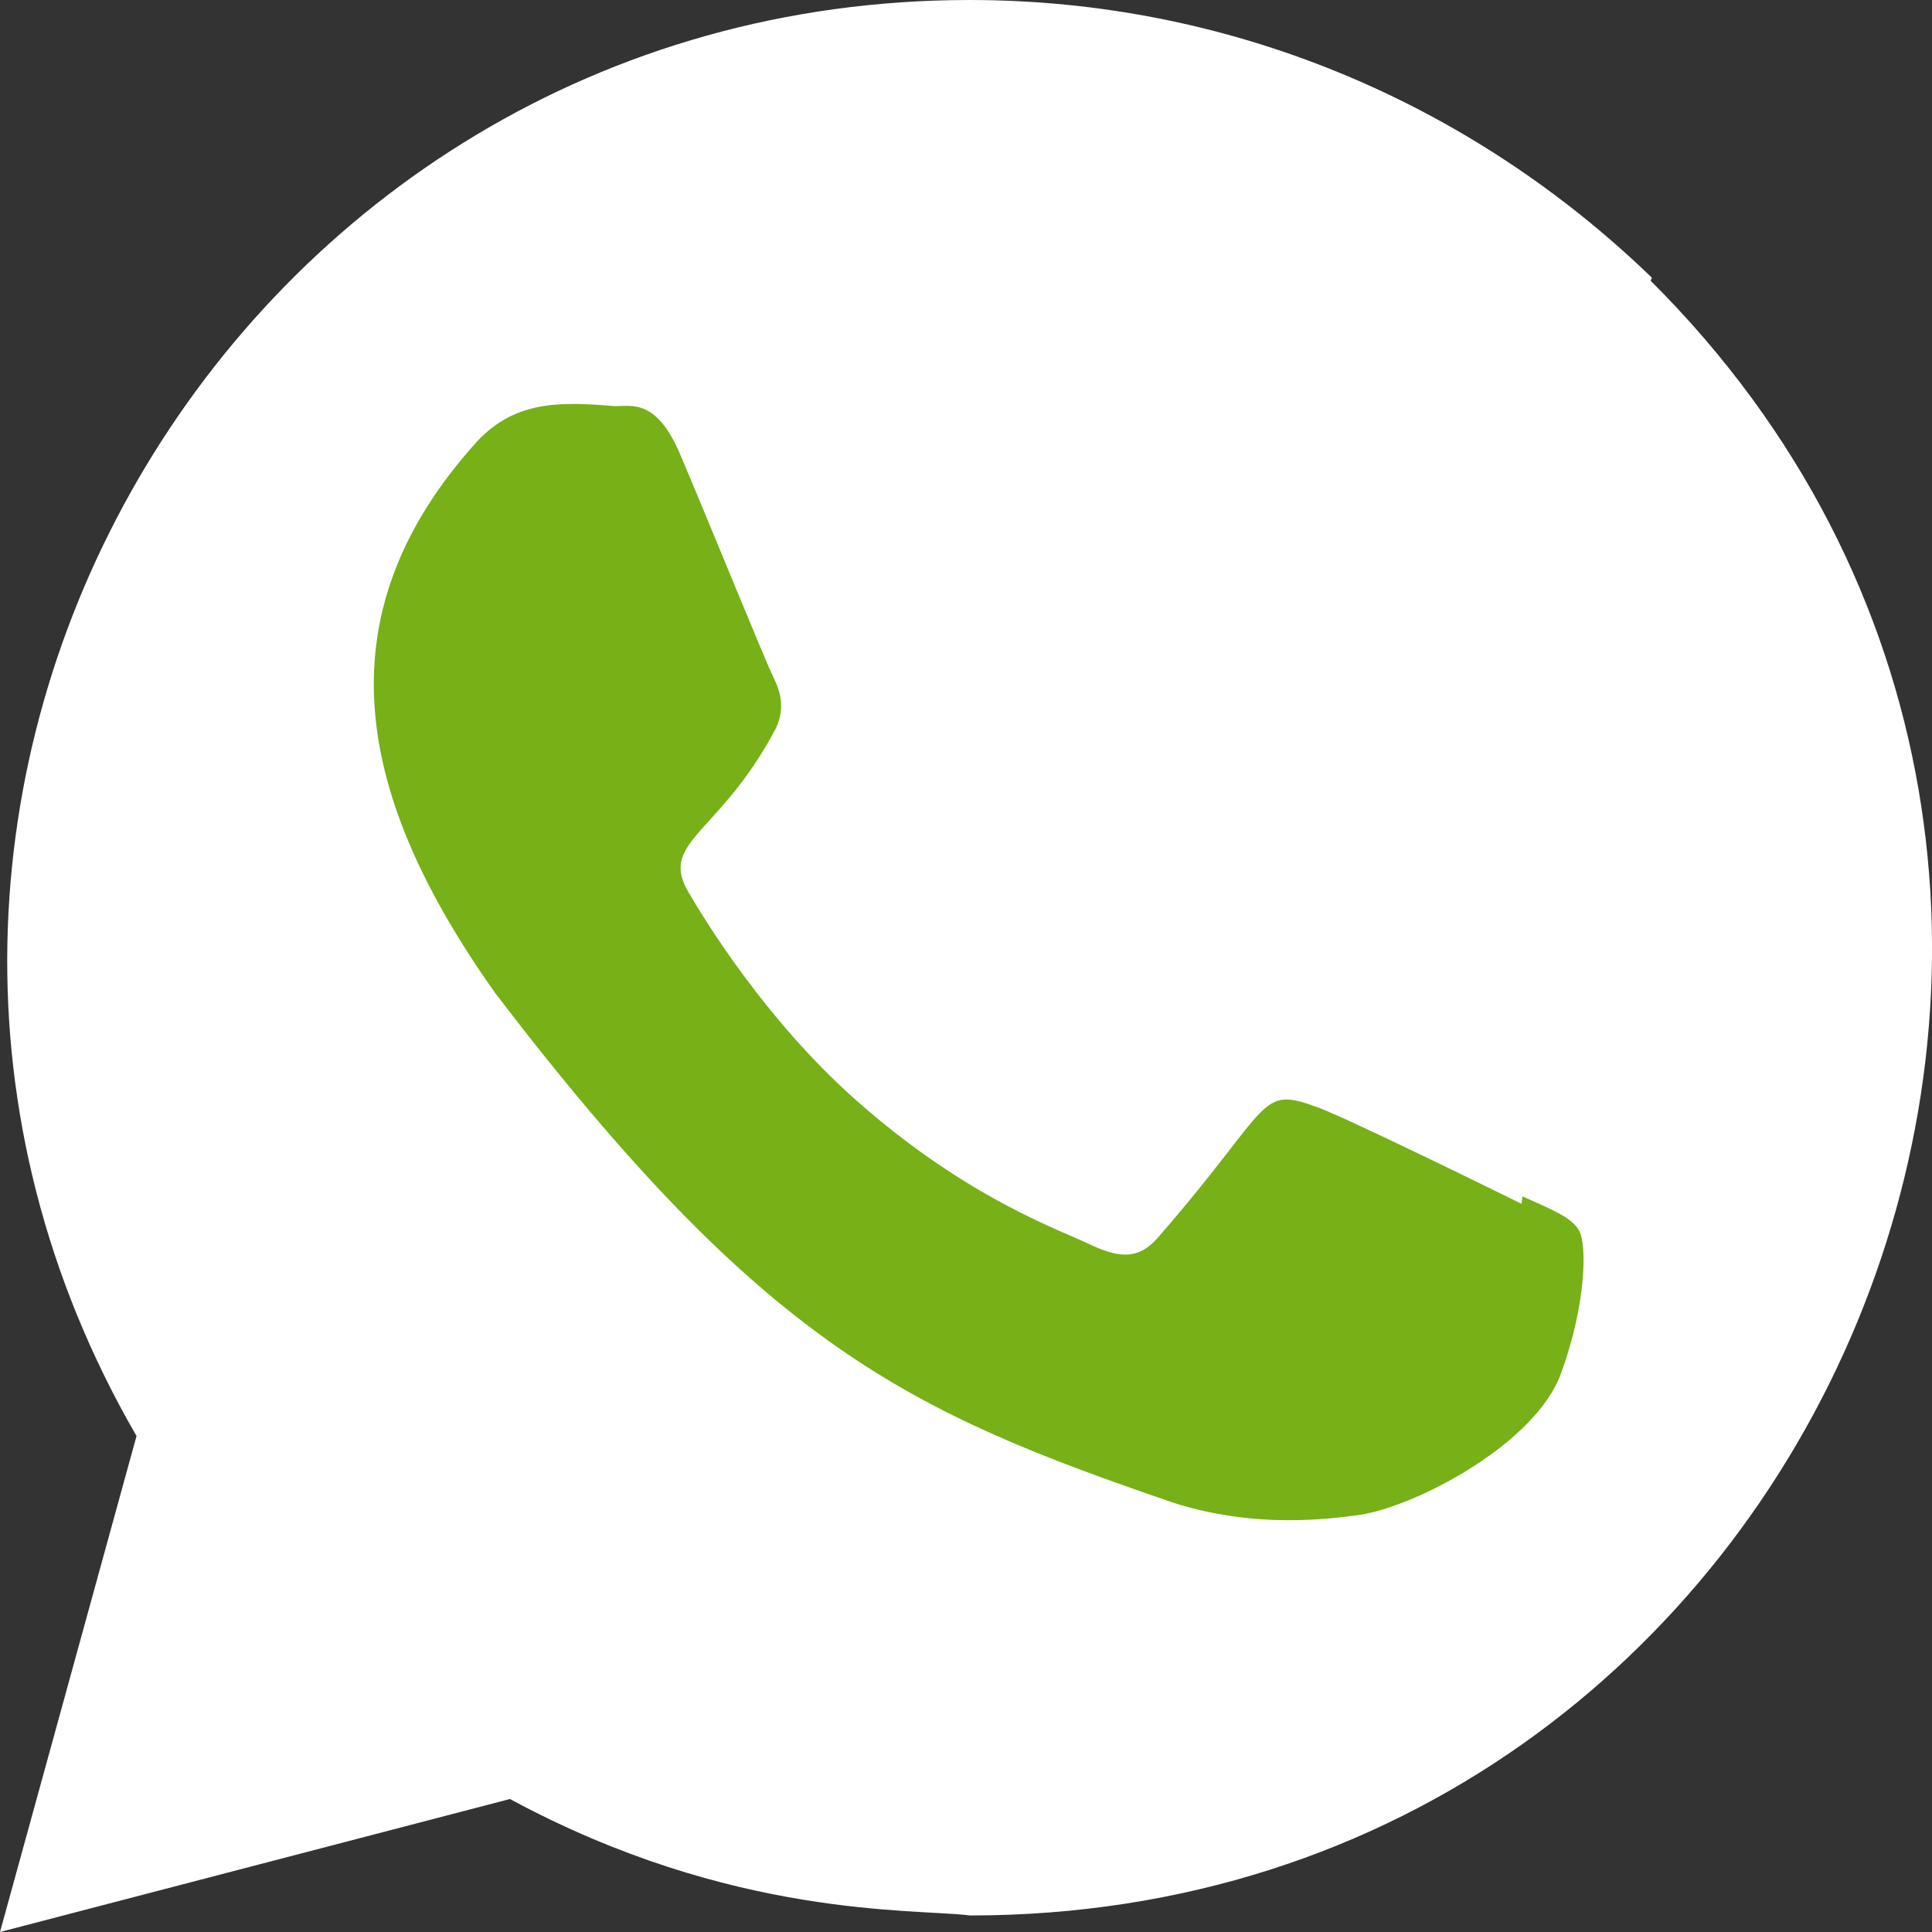
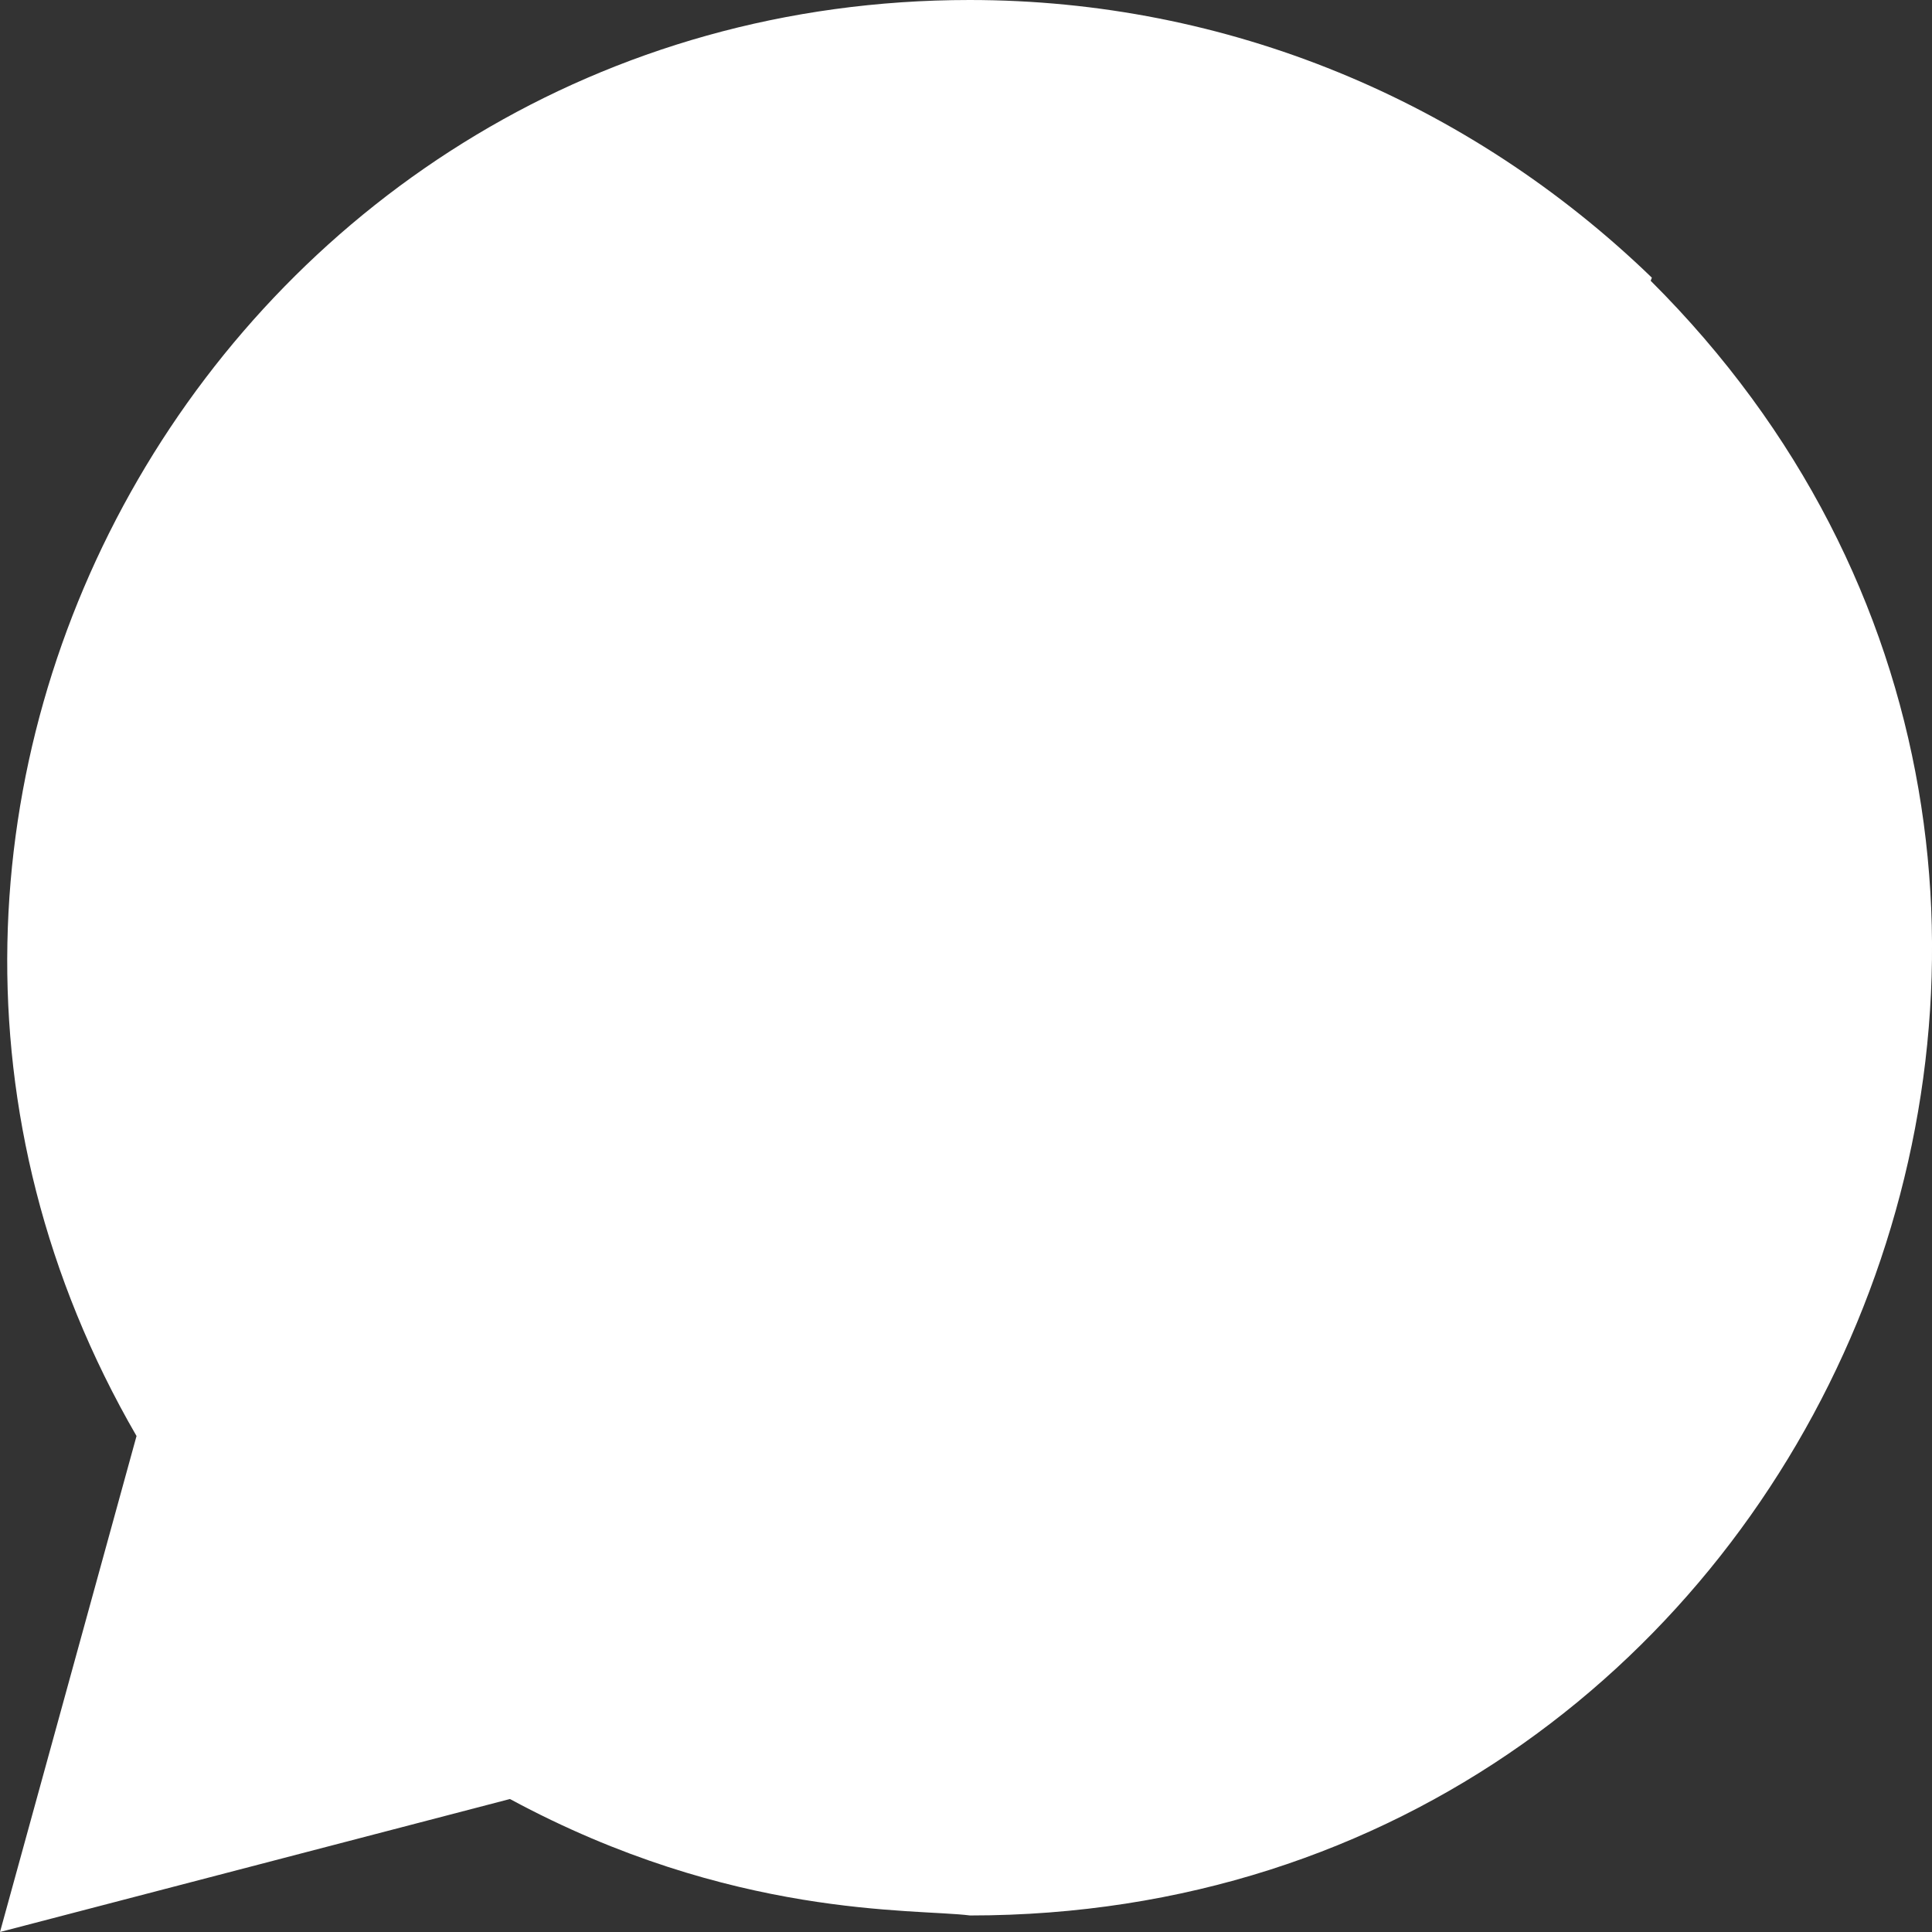
<svg xmlns="http://www.w3.org/2000/svg" width="18" height="18" viewBox="0 0 18 18" fill="none">
  <rect x="0" y="0" width="18" height="18" fill="#333333" stroke="none" />
  <g clip-path="url(#clip0_5812_11508)">
    <path d="M15.39 2.587C13.68 0.934 11.43 0 9.034 0C2.156 0 -2.162 7.451 1.272 13.379L0 18L4.751 16.761C6.821 17.879 8.517 17.78 9.038 17.846C17.013 17.846 20.983 8.198 15.379 2.616L15.39 2.587Z" fill="white" />
-     <path d="M9.05 16.313L9.046 16.312H9.034C6.647 16.312 5.123 15.182 4.973 15.116L2.16 15.848L2.914 13.114L2.735 12.833C1.992 11.651 1.598 10.289 1.598 8.888C1.598 2.293 9.656 -1.005 14.32 3.656C18.972 8.269 15.706 16.313 9.05 16.313Z" fill="white" />
-     <path d="M14.184 11.146L14.176 11.216C13.896 11.077 12.536 10.411 12.282 10.319C11.713 10.109 11.874 10.286 10.782 11.537C10.619 11.718 10.458 11.732 10.182 11.607C9.904 11.468 9.01 11.175 7.952 10.229C7.128 9.491 6.574 8.586 6.411 8.307C6.139 7.838 6.708 7.771 7.226 6.791C7.319 6.596 7.271 6.443 7.203 6.304C7.133 6.165 6.579 4.801 6.347 4.257C6.124 3.715 5.895 3.784 5.723 3.784C5.189 3.737 4.798 3.745 4.454 4.103C2.956 5.749 3.334 7.448 4.615 9.254C7.134 12.551 8.476 13.158 10.93 14C11.593 14.211 12.197 14.181 12.675 14.113C13.208 14.028 14.315 13.444 14.546 12.789C14.783 12.135 14.783 11.592 14.713 11.467C14.644 11.341 14.463 11.272 14.184 11.146Z" fill="#77B017" />
  </g>
  <defs>
    <clipPath id="clip0_5812_11508">
      <rect width="18" height="18" fill="white" />
    </clipPath>
  </defs>
</svg>